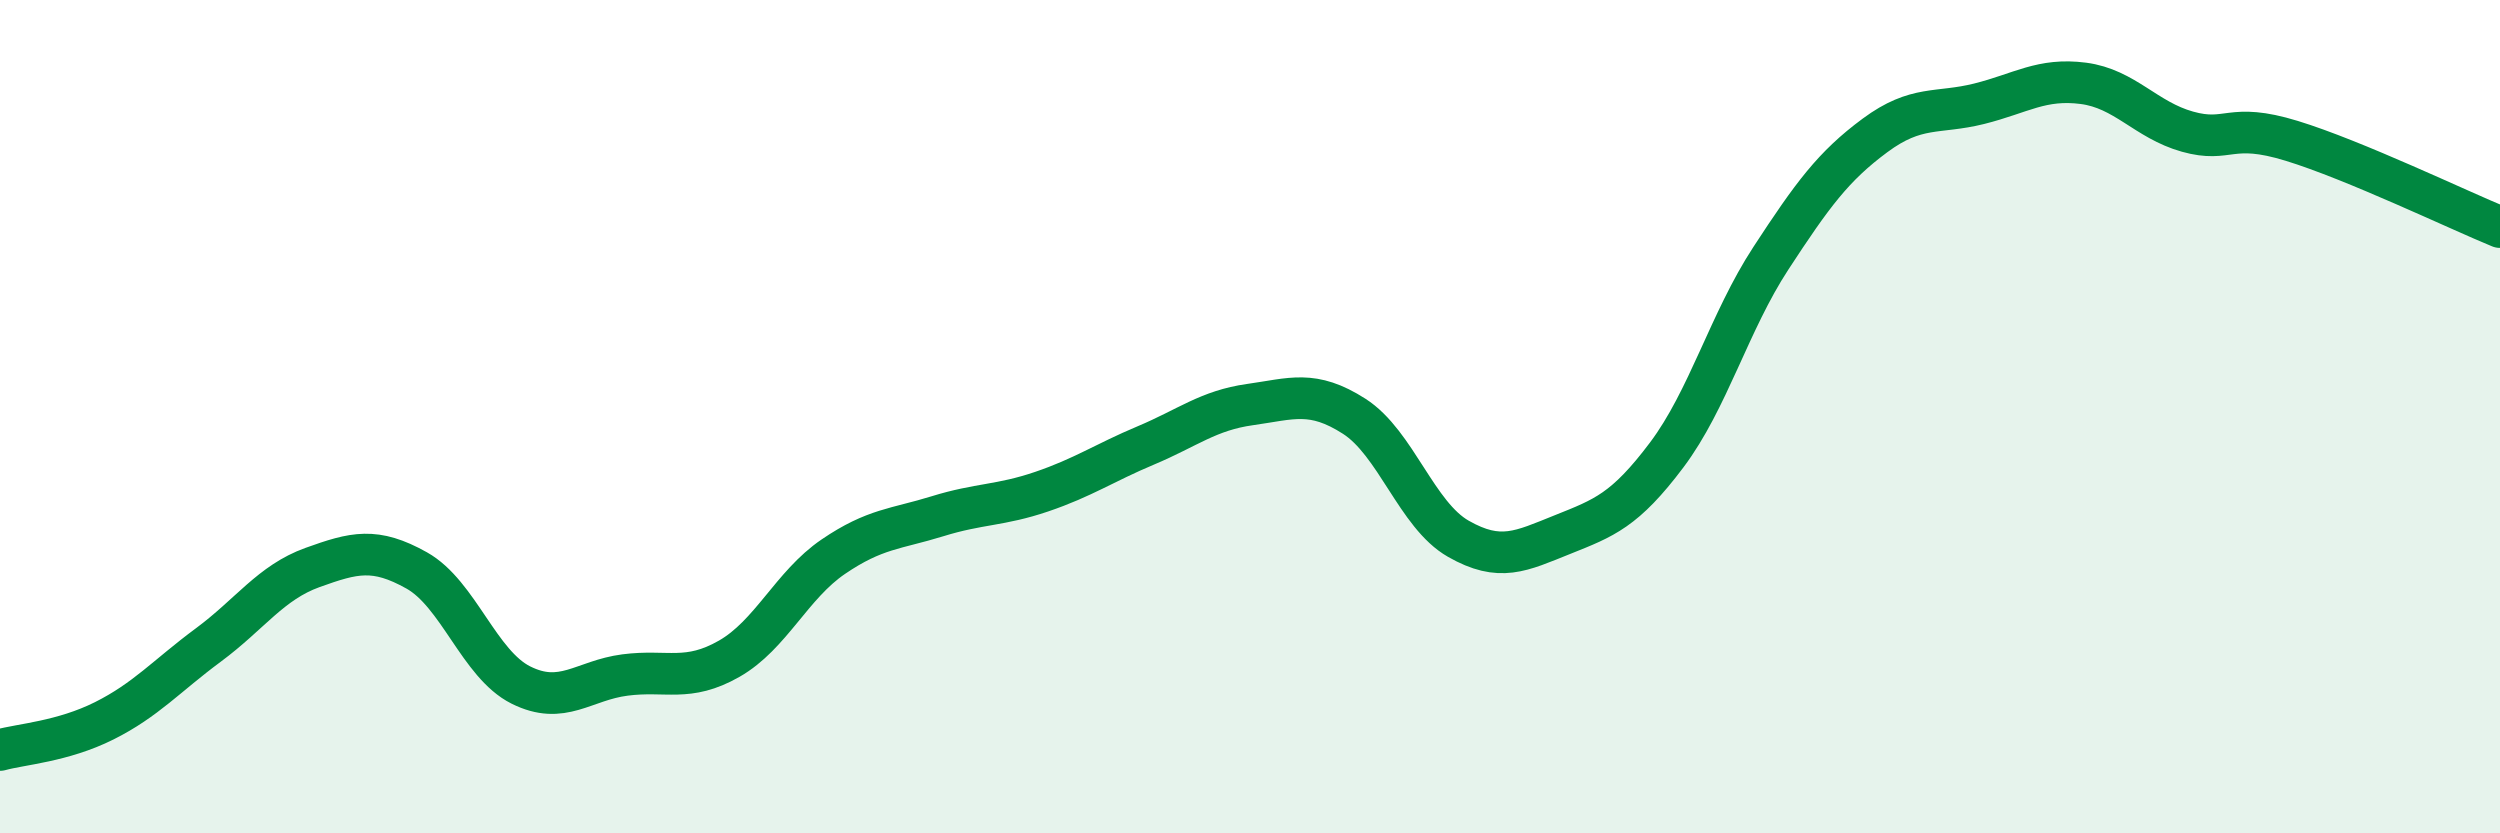
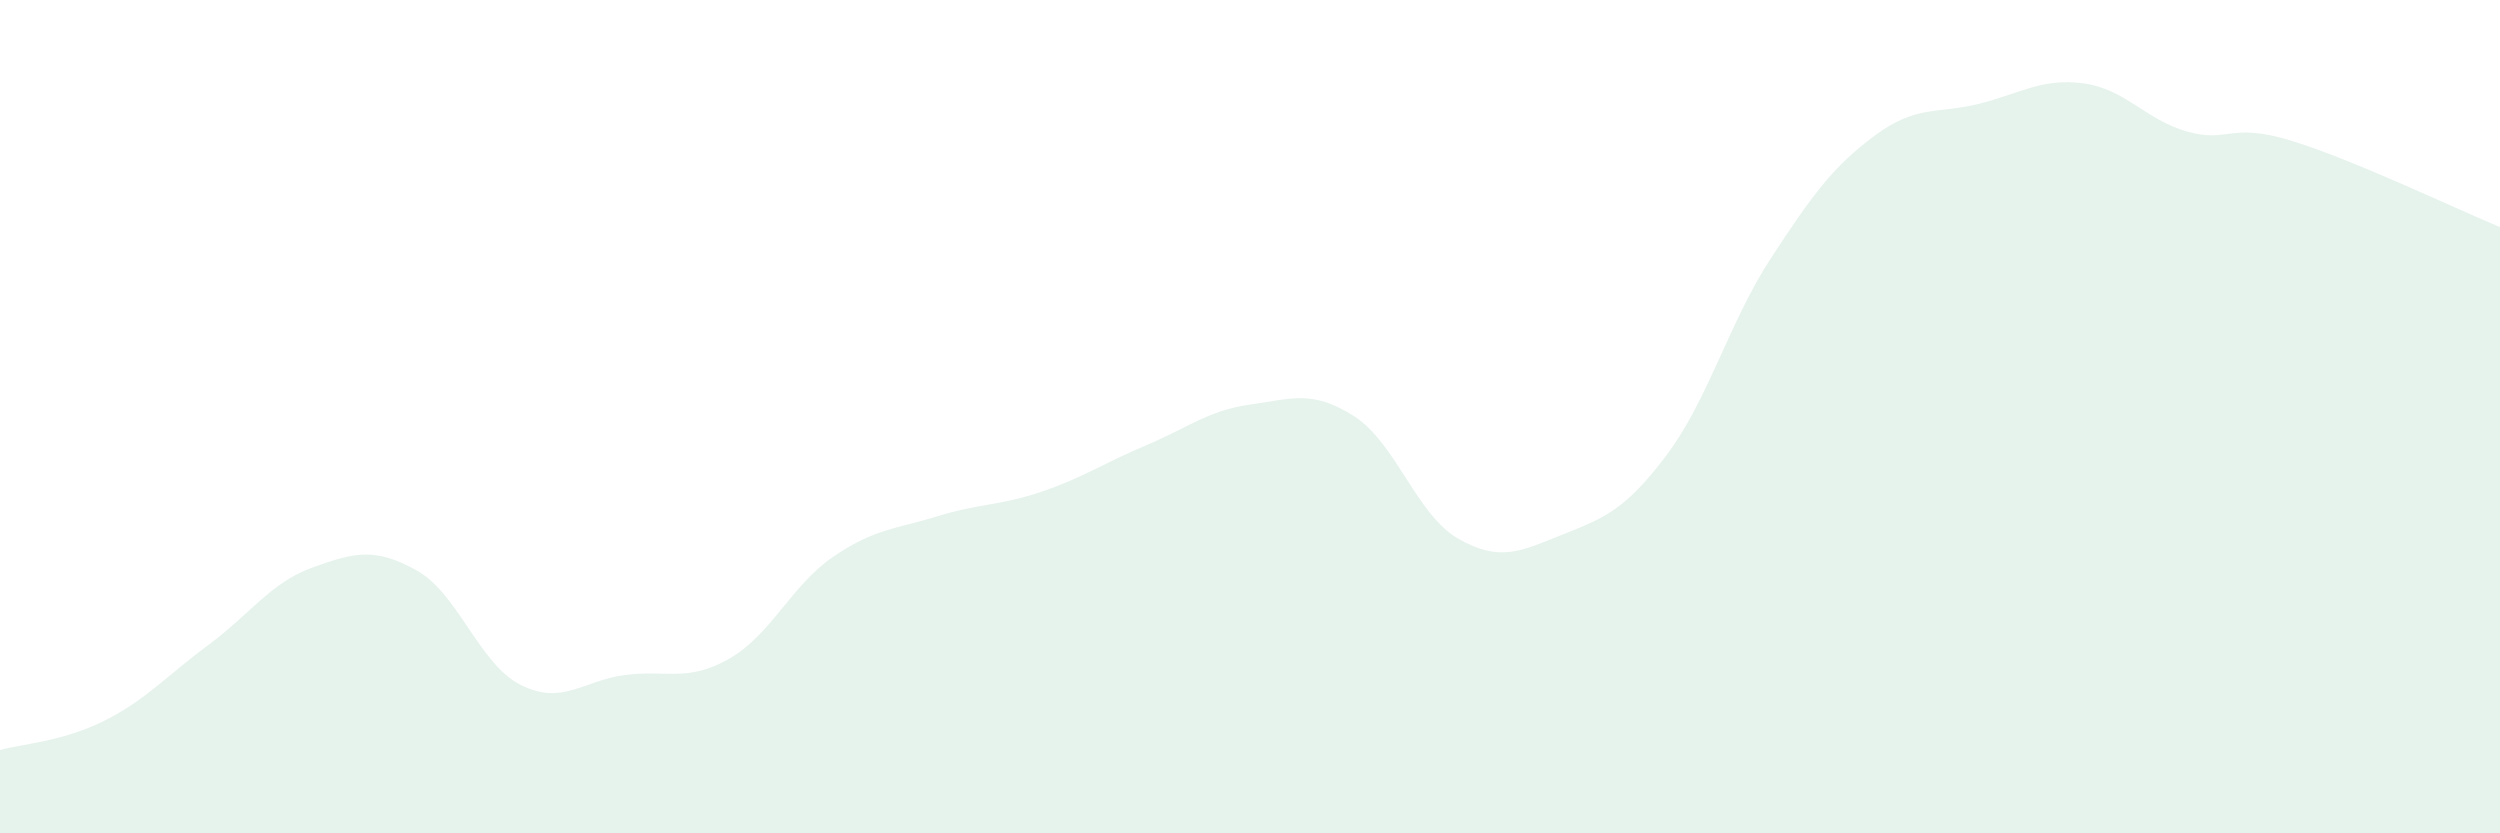
<svg xmlns="http://www.w3.org/2000/svg" width="60" height="20" viewBox="0 0 60 20">
  <path d="M 0,18 C 0.5,17.86 1.5,17.8 2.5,17.3 C 3.5,16.8 4,16.22 5,15.48 C 6,14.74 6.5,13.98 7.5,13.62 C 8.5,13.26 9,13.13 10,13.69 C 11,14.25 11.5,15.94 12.5,16.44 C 13.5,16.94 14,16.33 15,16.2 C 16,16.07 16.5,16.38 17.5,15.81 C 18.5,15.24 19,14.04 20,13.36 C 21,12.68 21.5,12.7 22.5,12.39 C 23.5,12.08 24,12.14 25,11.8 C 26,11.46 26.5,11.11 27.5,10.69 C 28.5,10.27 29,9.85 30,9.71 C 31,9.57 31.5,9.35 32.5,9.99 C 33.5,10.63 34,12.36 35,12.93 C 36,13.5 36.5,13.23 37.5,12.83 C 38.5,12.43 39,12.25 40,10.92 C 41,9.59 41.5,7.73 42.5,6.2 C 43.5,4.67 44,3.99 45,3.25 C 46,2.51 46.5,2.74 47.5,2.49 C 48.5,2.24 49,1.87 50,2 C 51,2.13 51.5,2.88 52.5,3.16 C 53.5,3.44 53.5,2.92 55,3.38 C 56.5,3.84 59,5.04 60,5.45L60 20L0 20Z" fill="#008740" opacity="0.1" stroke-linecap="round" stroke-linejoin="round" />
-   <path d="M 0,18 C 0.5,17.86 1.5,17.8 2.5,17.3 C 3.5,16.8 4,16.22 5,15.48 C 6,14.74 6.5,13.98 7.5,13.62 C 8.5,13.26 9,13.13 10,13.69 C 11,14.25 11.5,15.94 12.5,16.44 C 13.5,16.94 14,16.33 15,16.2 C 16,16.07 16.5,16.38 17.5,15.81 C 18.5,15.24 19,14.04 20,13.36 C 21,12.68 21.5,12.7 22.5,12.39 C 23.5,12.08 24,12.14 25,11.8 C 26,11.46 26.5,11.11 27.5,10.69 C 28.5,10.27 29,9.85 30,9.71 C 31,9.57 31.5,9.35 32.5,9.99 C 33.5,10.63 34,12.36 35,12.93 C 36,13.5 36.5,13.23 37.5,12.83 C 38.5,12.43 39,12.25 40,10.92 C 41,9.59 41.5,7.73 42.5,6.2 C 43.5,4.67 44,3.99 45,3.25 C 46,2.51 46.5,2.74 47.5,2.49 C 48.5,2.24 49,1.87 50,2 C 51,2.13 51.5,2.88 52.5,3.16 C 53.5,3.44 53.5,2.92 55,3.38 C 56.5,3.84 59,5.04 60,5.45" stroke="#008740" stroke-width="1" fill="none" stroke-linecap="round" stroke-linejoin="round" />
</svg>